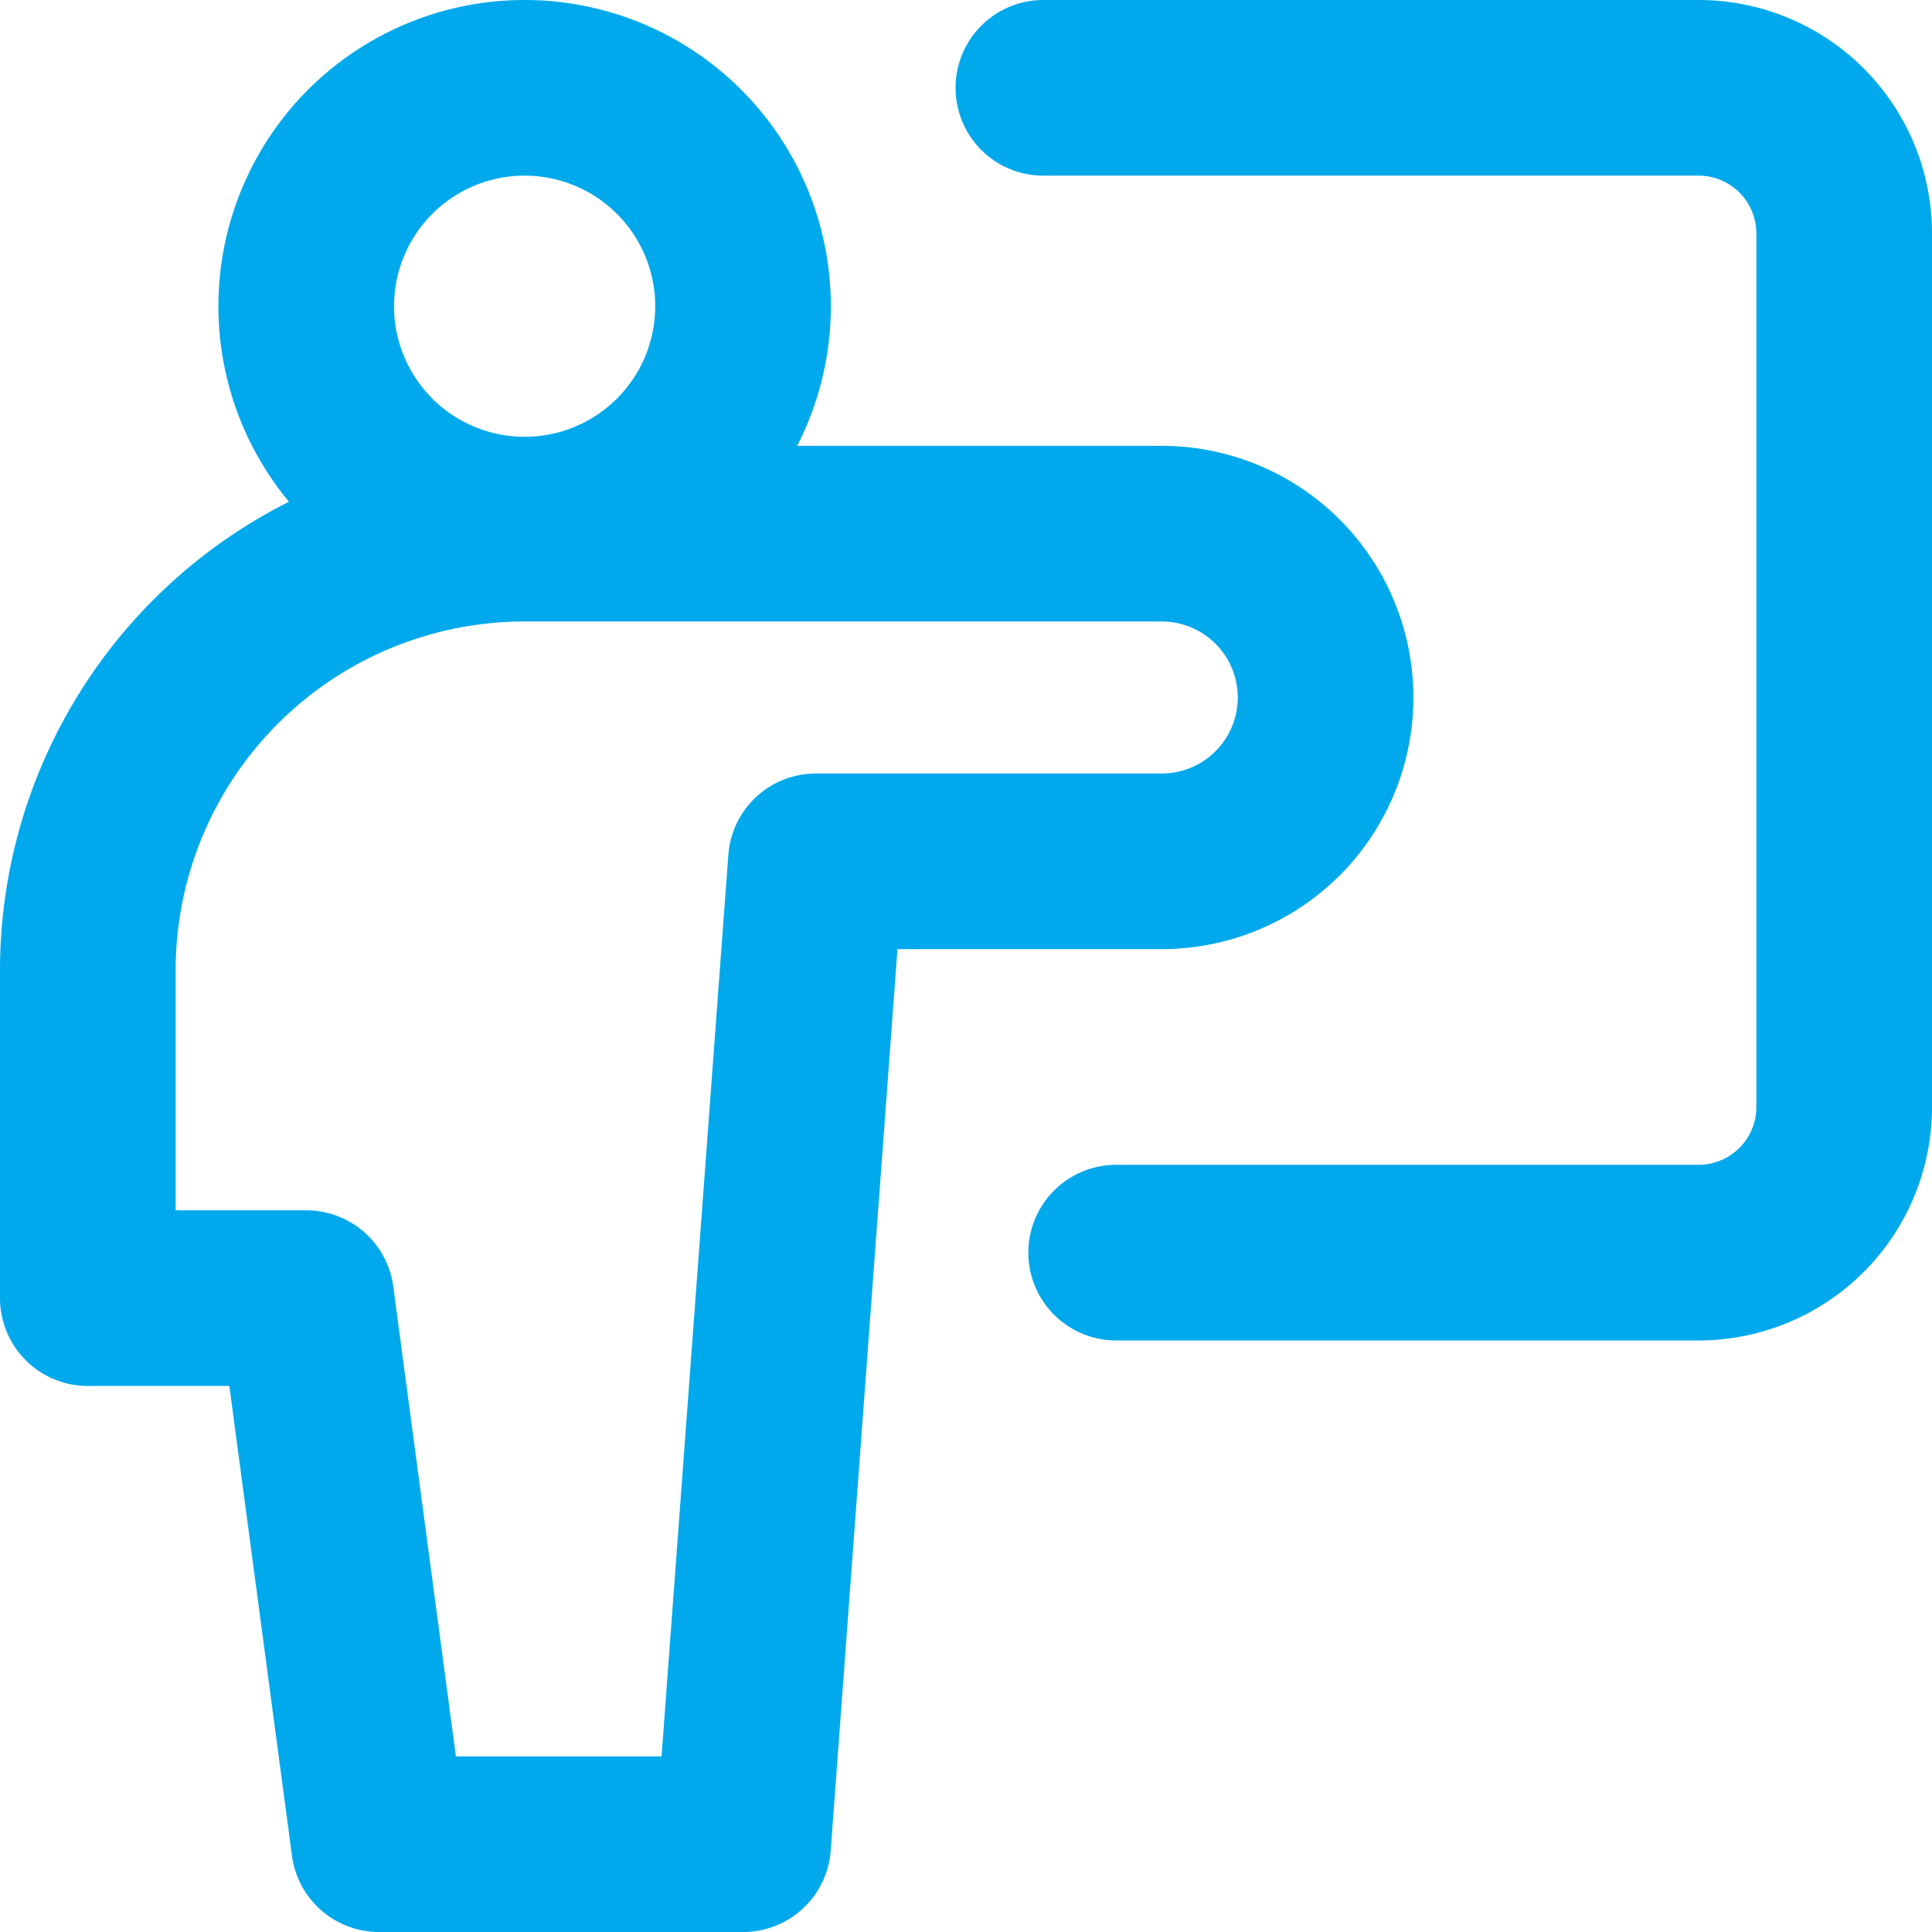
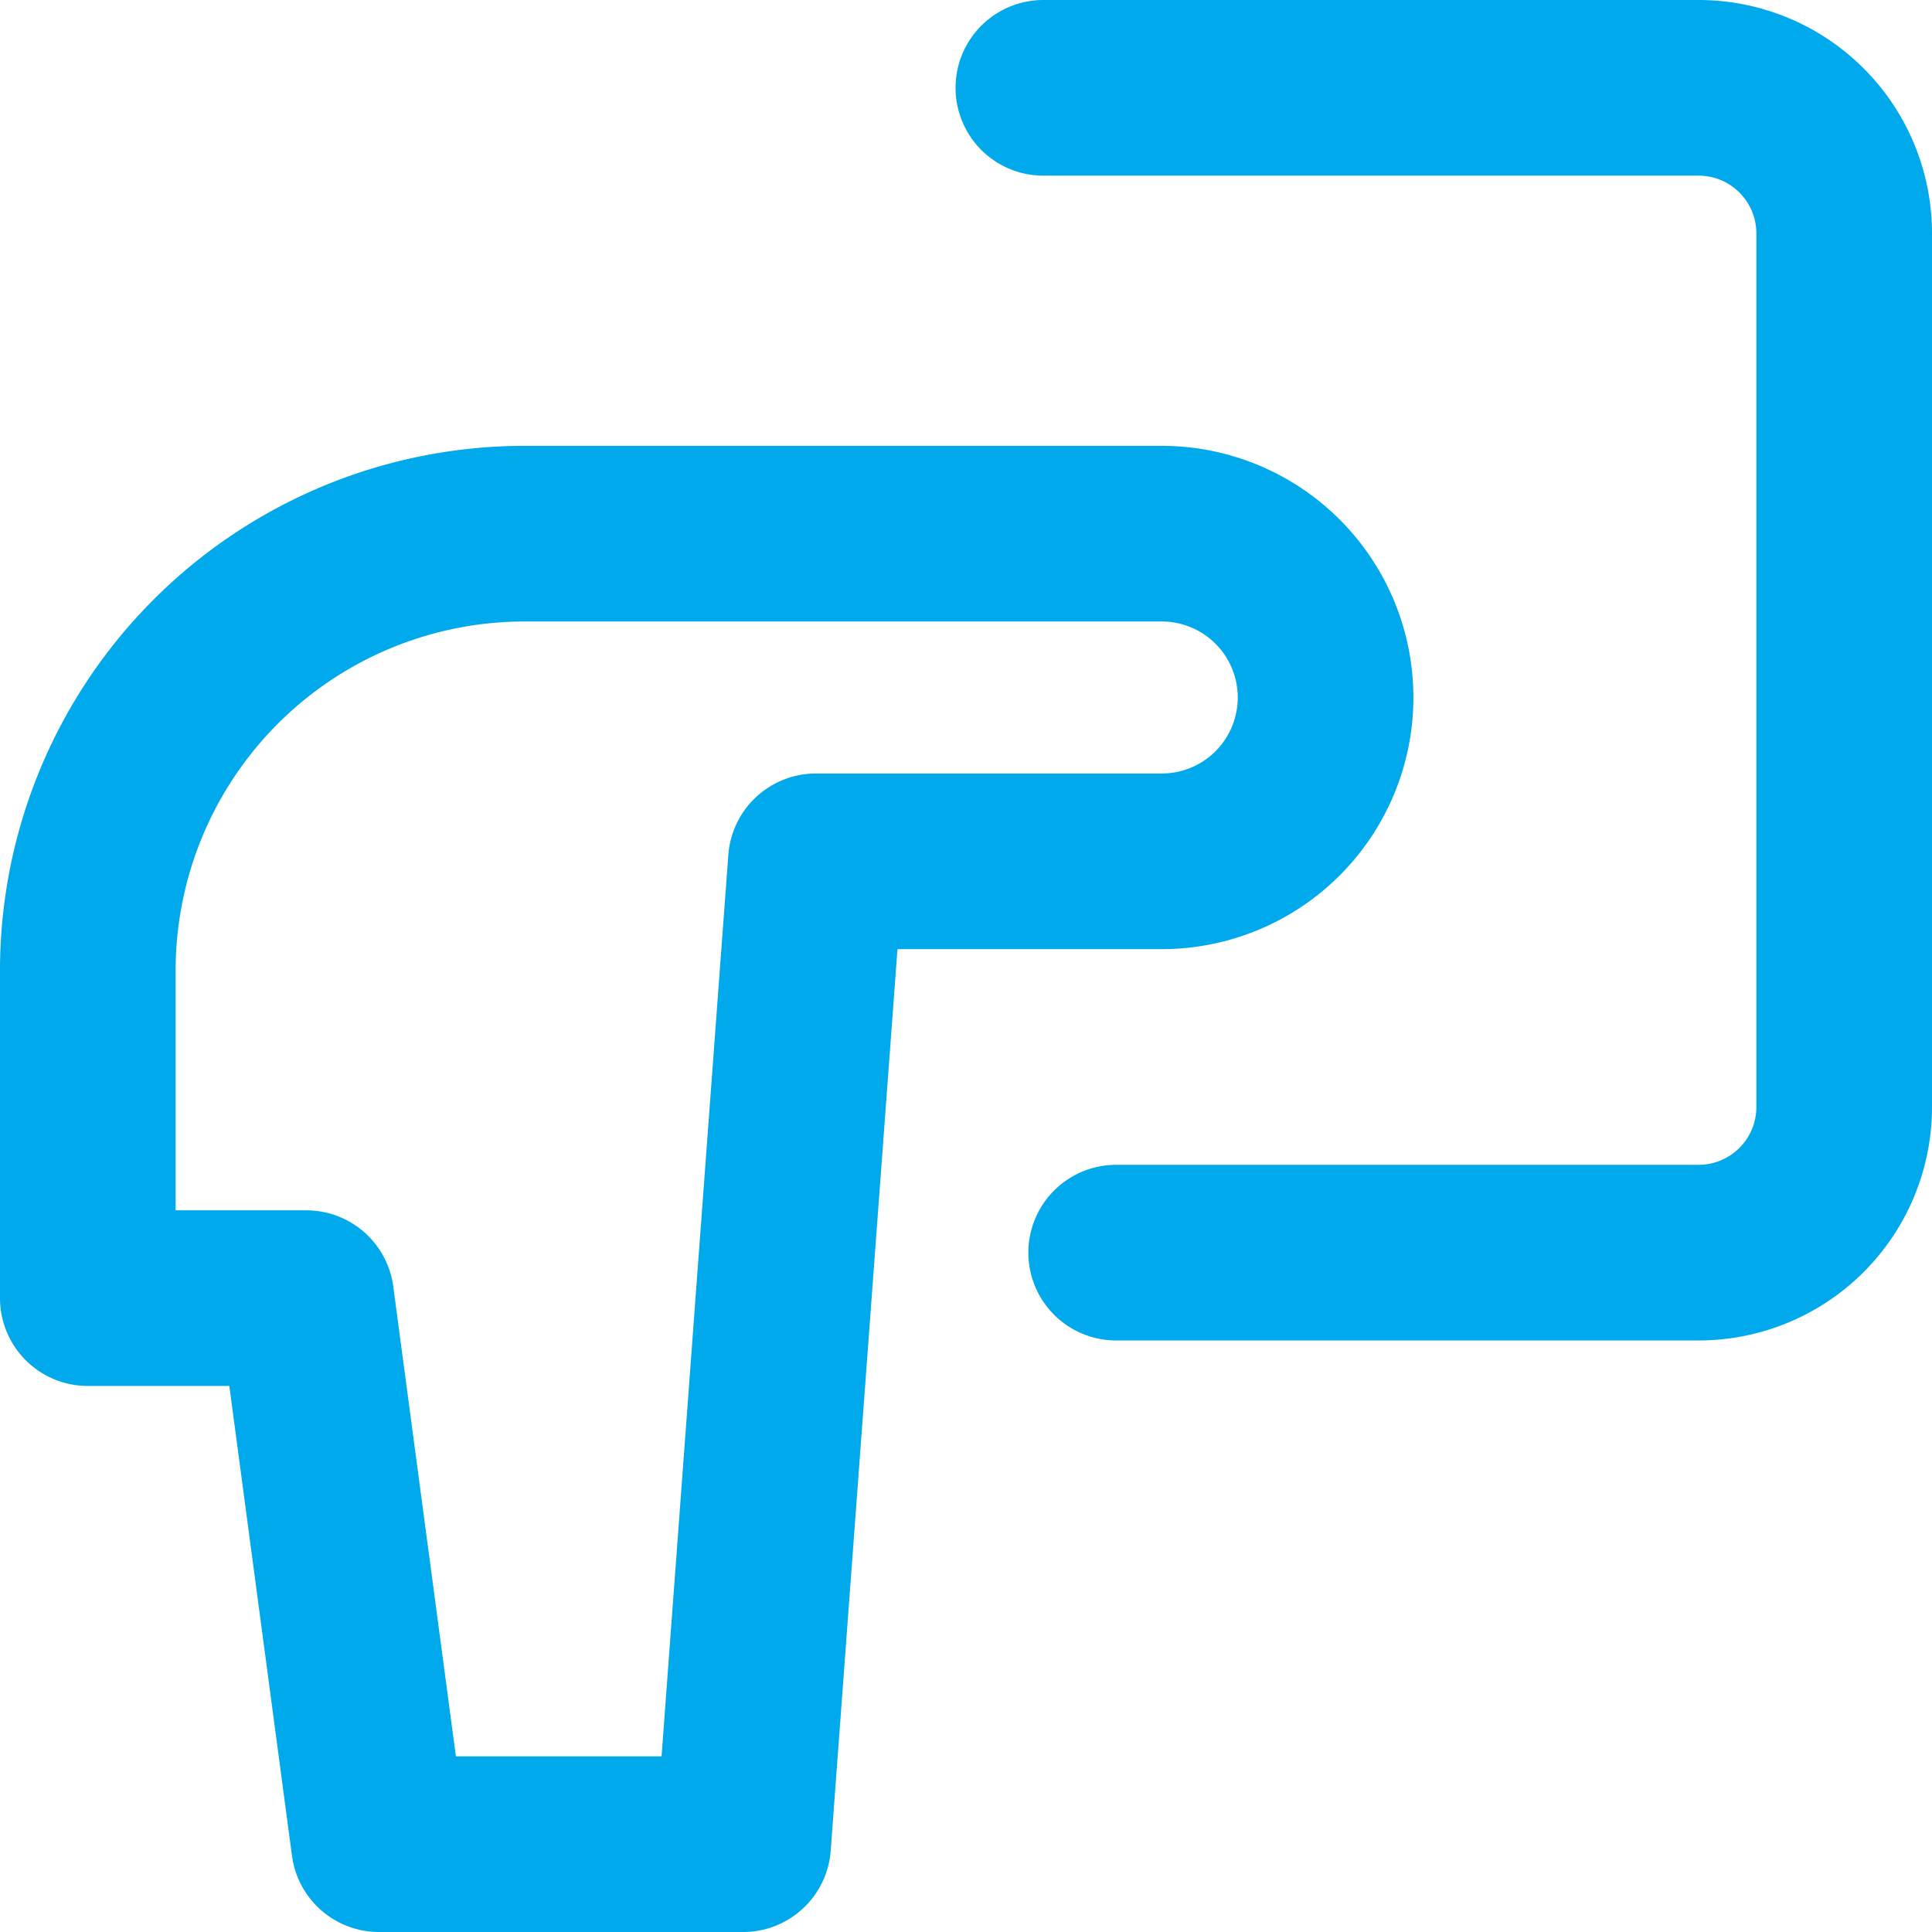
<svg xmlns="http://www.w3.org/2000/svg" width="22" height="22" viewBox="0 0 22 22">
  <g id="class-lesson--class-lesson-education-teacher" transform="translate(-0.326 -0.326)">
-     <path id="Vector" d="M5.8,6.3A2.487,2.487,0,1,0,3.316,3.813,2.487,2.487,0,0,0,5.8,6.3Z" transform="translate(0.497 0)" fill="none" stroke="#00a9eb" stroke-linecap="round" stroke-linejoin="round" stroke-width="2" />
    <path id="Vector_3812" data-name="Vector 3812" d="M1.326,14.01H3.813l.829,6.218H8.788L9.617,9.036h3.938a1.865,1.865,0,1,0,0-3.731H6.3A4.974,4.974,0,0,0,1.326,10.28Z" transform="translate(0 1.098)" fill="none" stroke="#00a9eb" stroke-linecap="round" stroke-linejoin="round" stroke-width="2" />
    <path id="Vector_3813" data-name="Vector 3813" d="M9.948,1.326h7.461a1.658,1.658,0,0,1,1.658,1.658v9.948a1.658,1.658,0,0,1-1.658,1.658H10.777" transform="translate(2.259 0)" fill="none" stroke="#00a9eb" stroke-linecap="round" stroke-linejoin="round" stroke-width="2" />
  </g>
</svg>